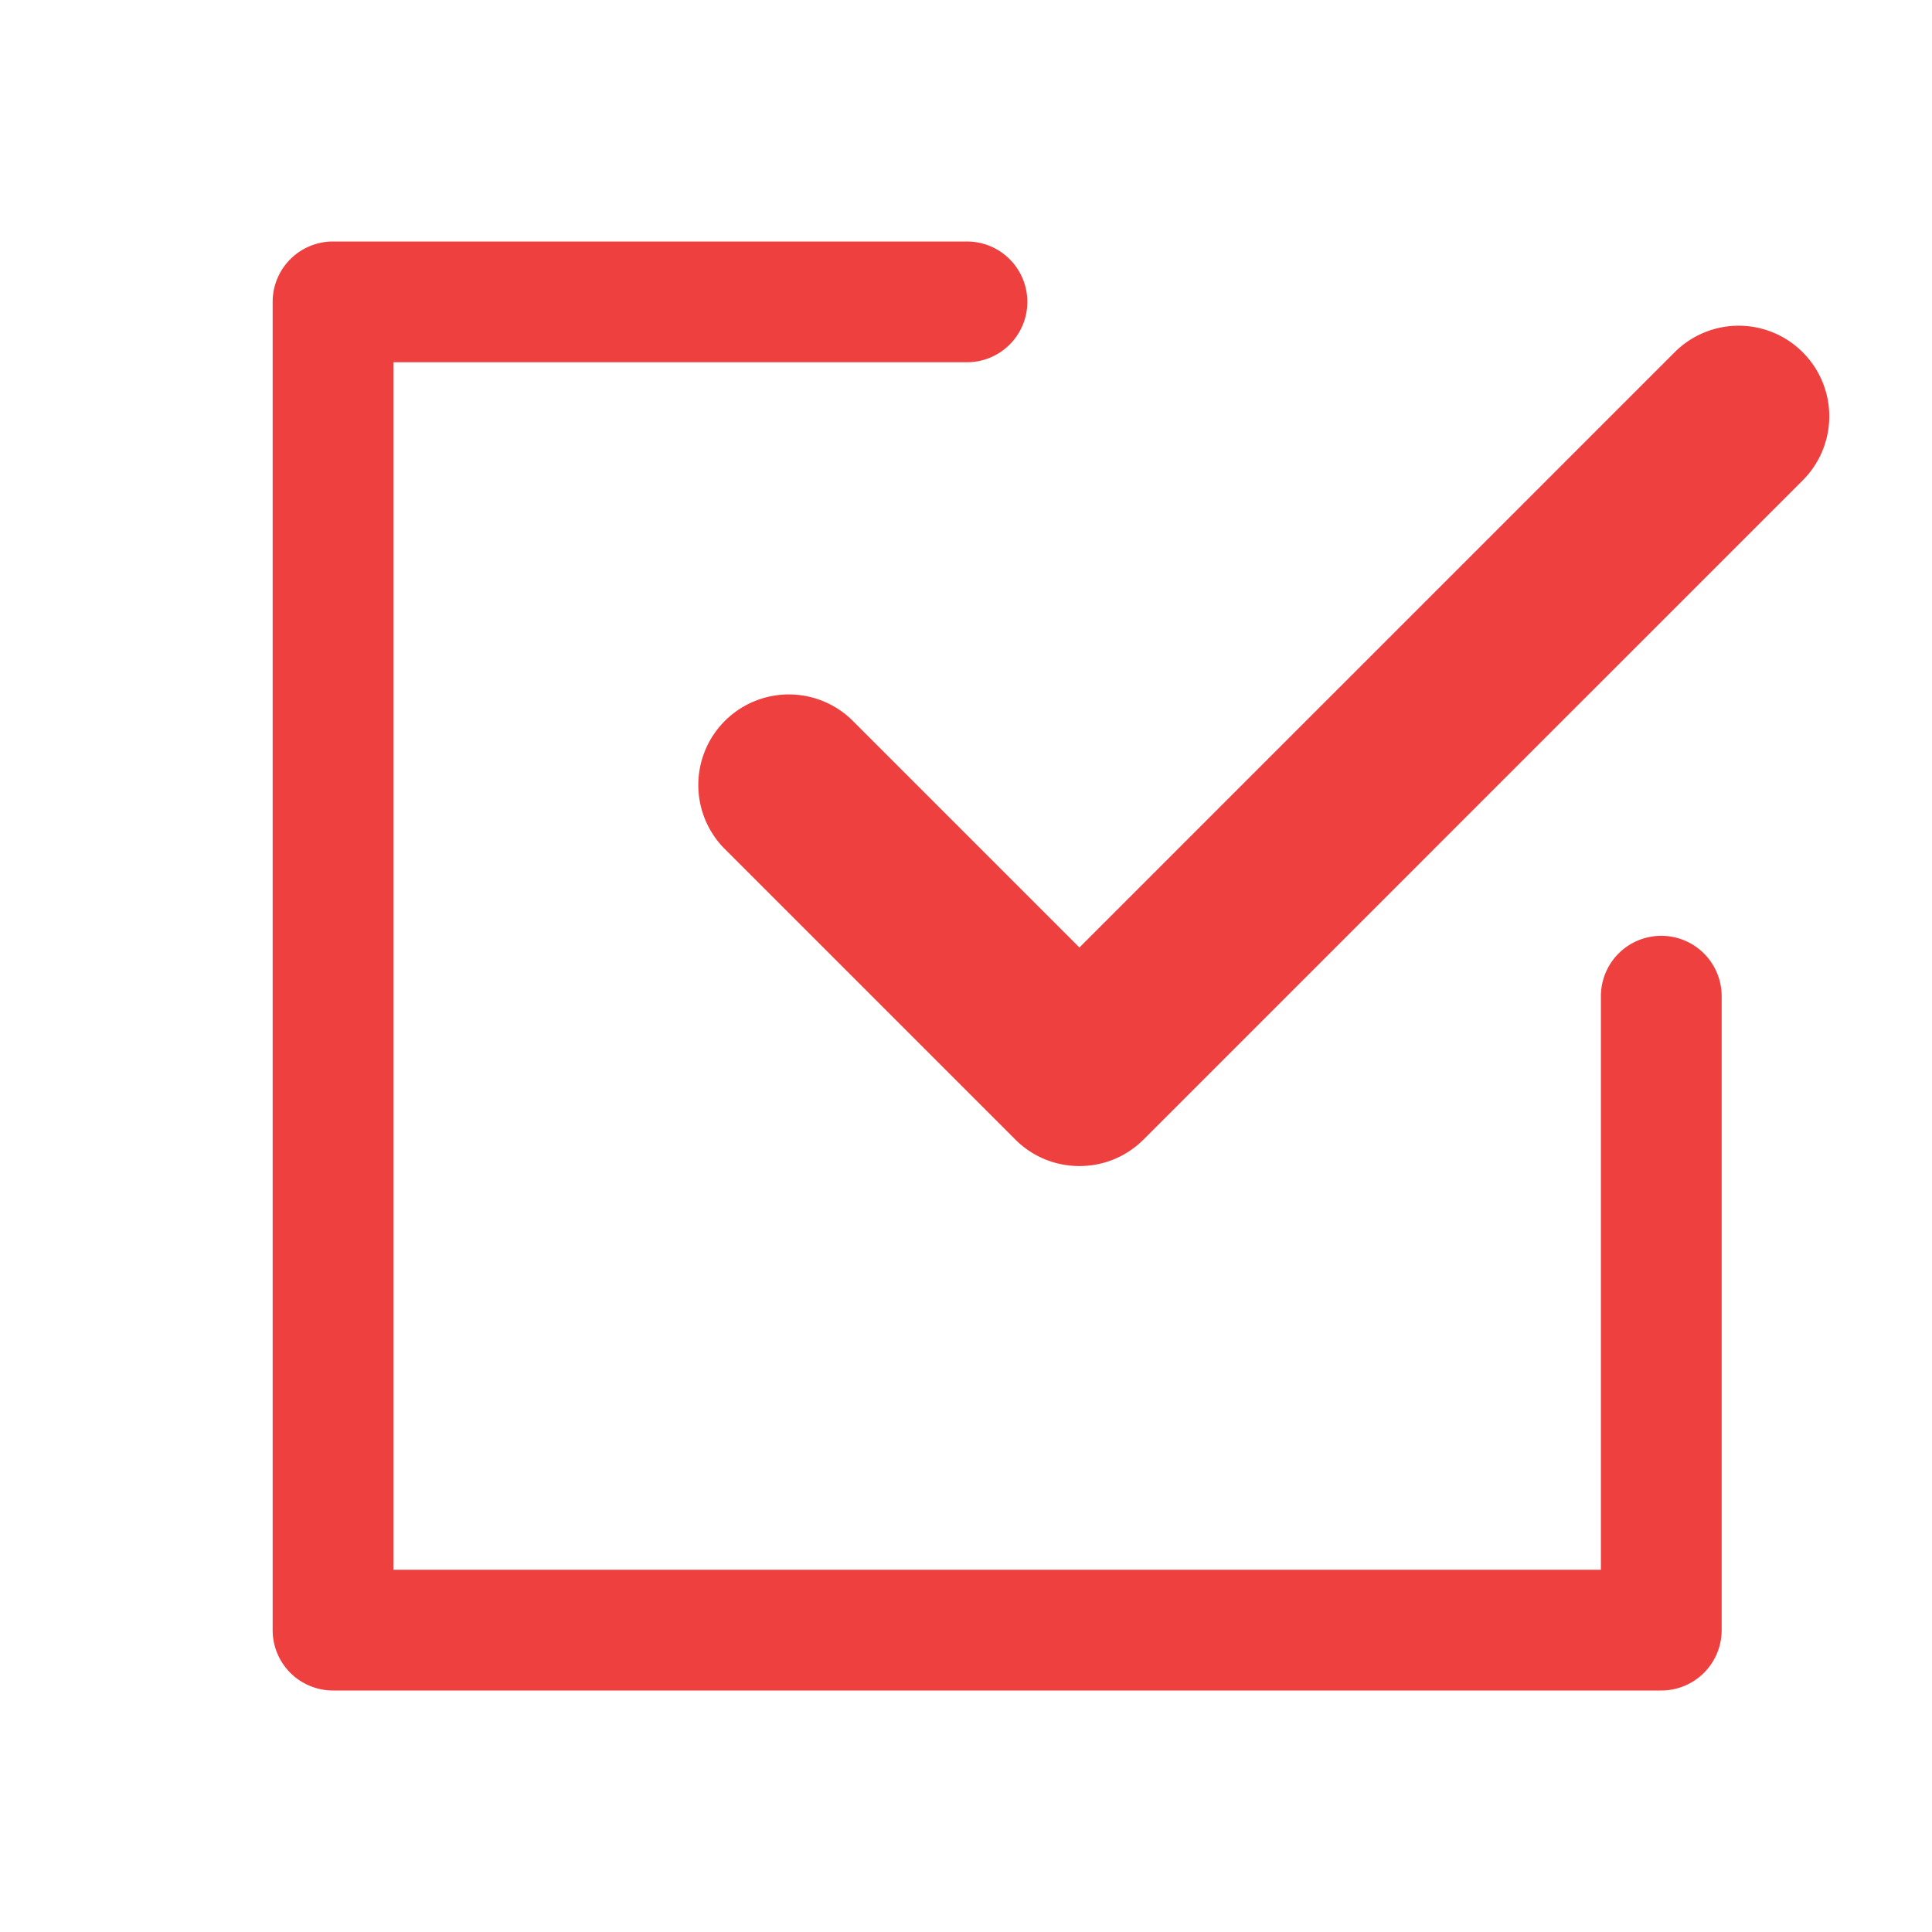
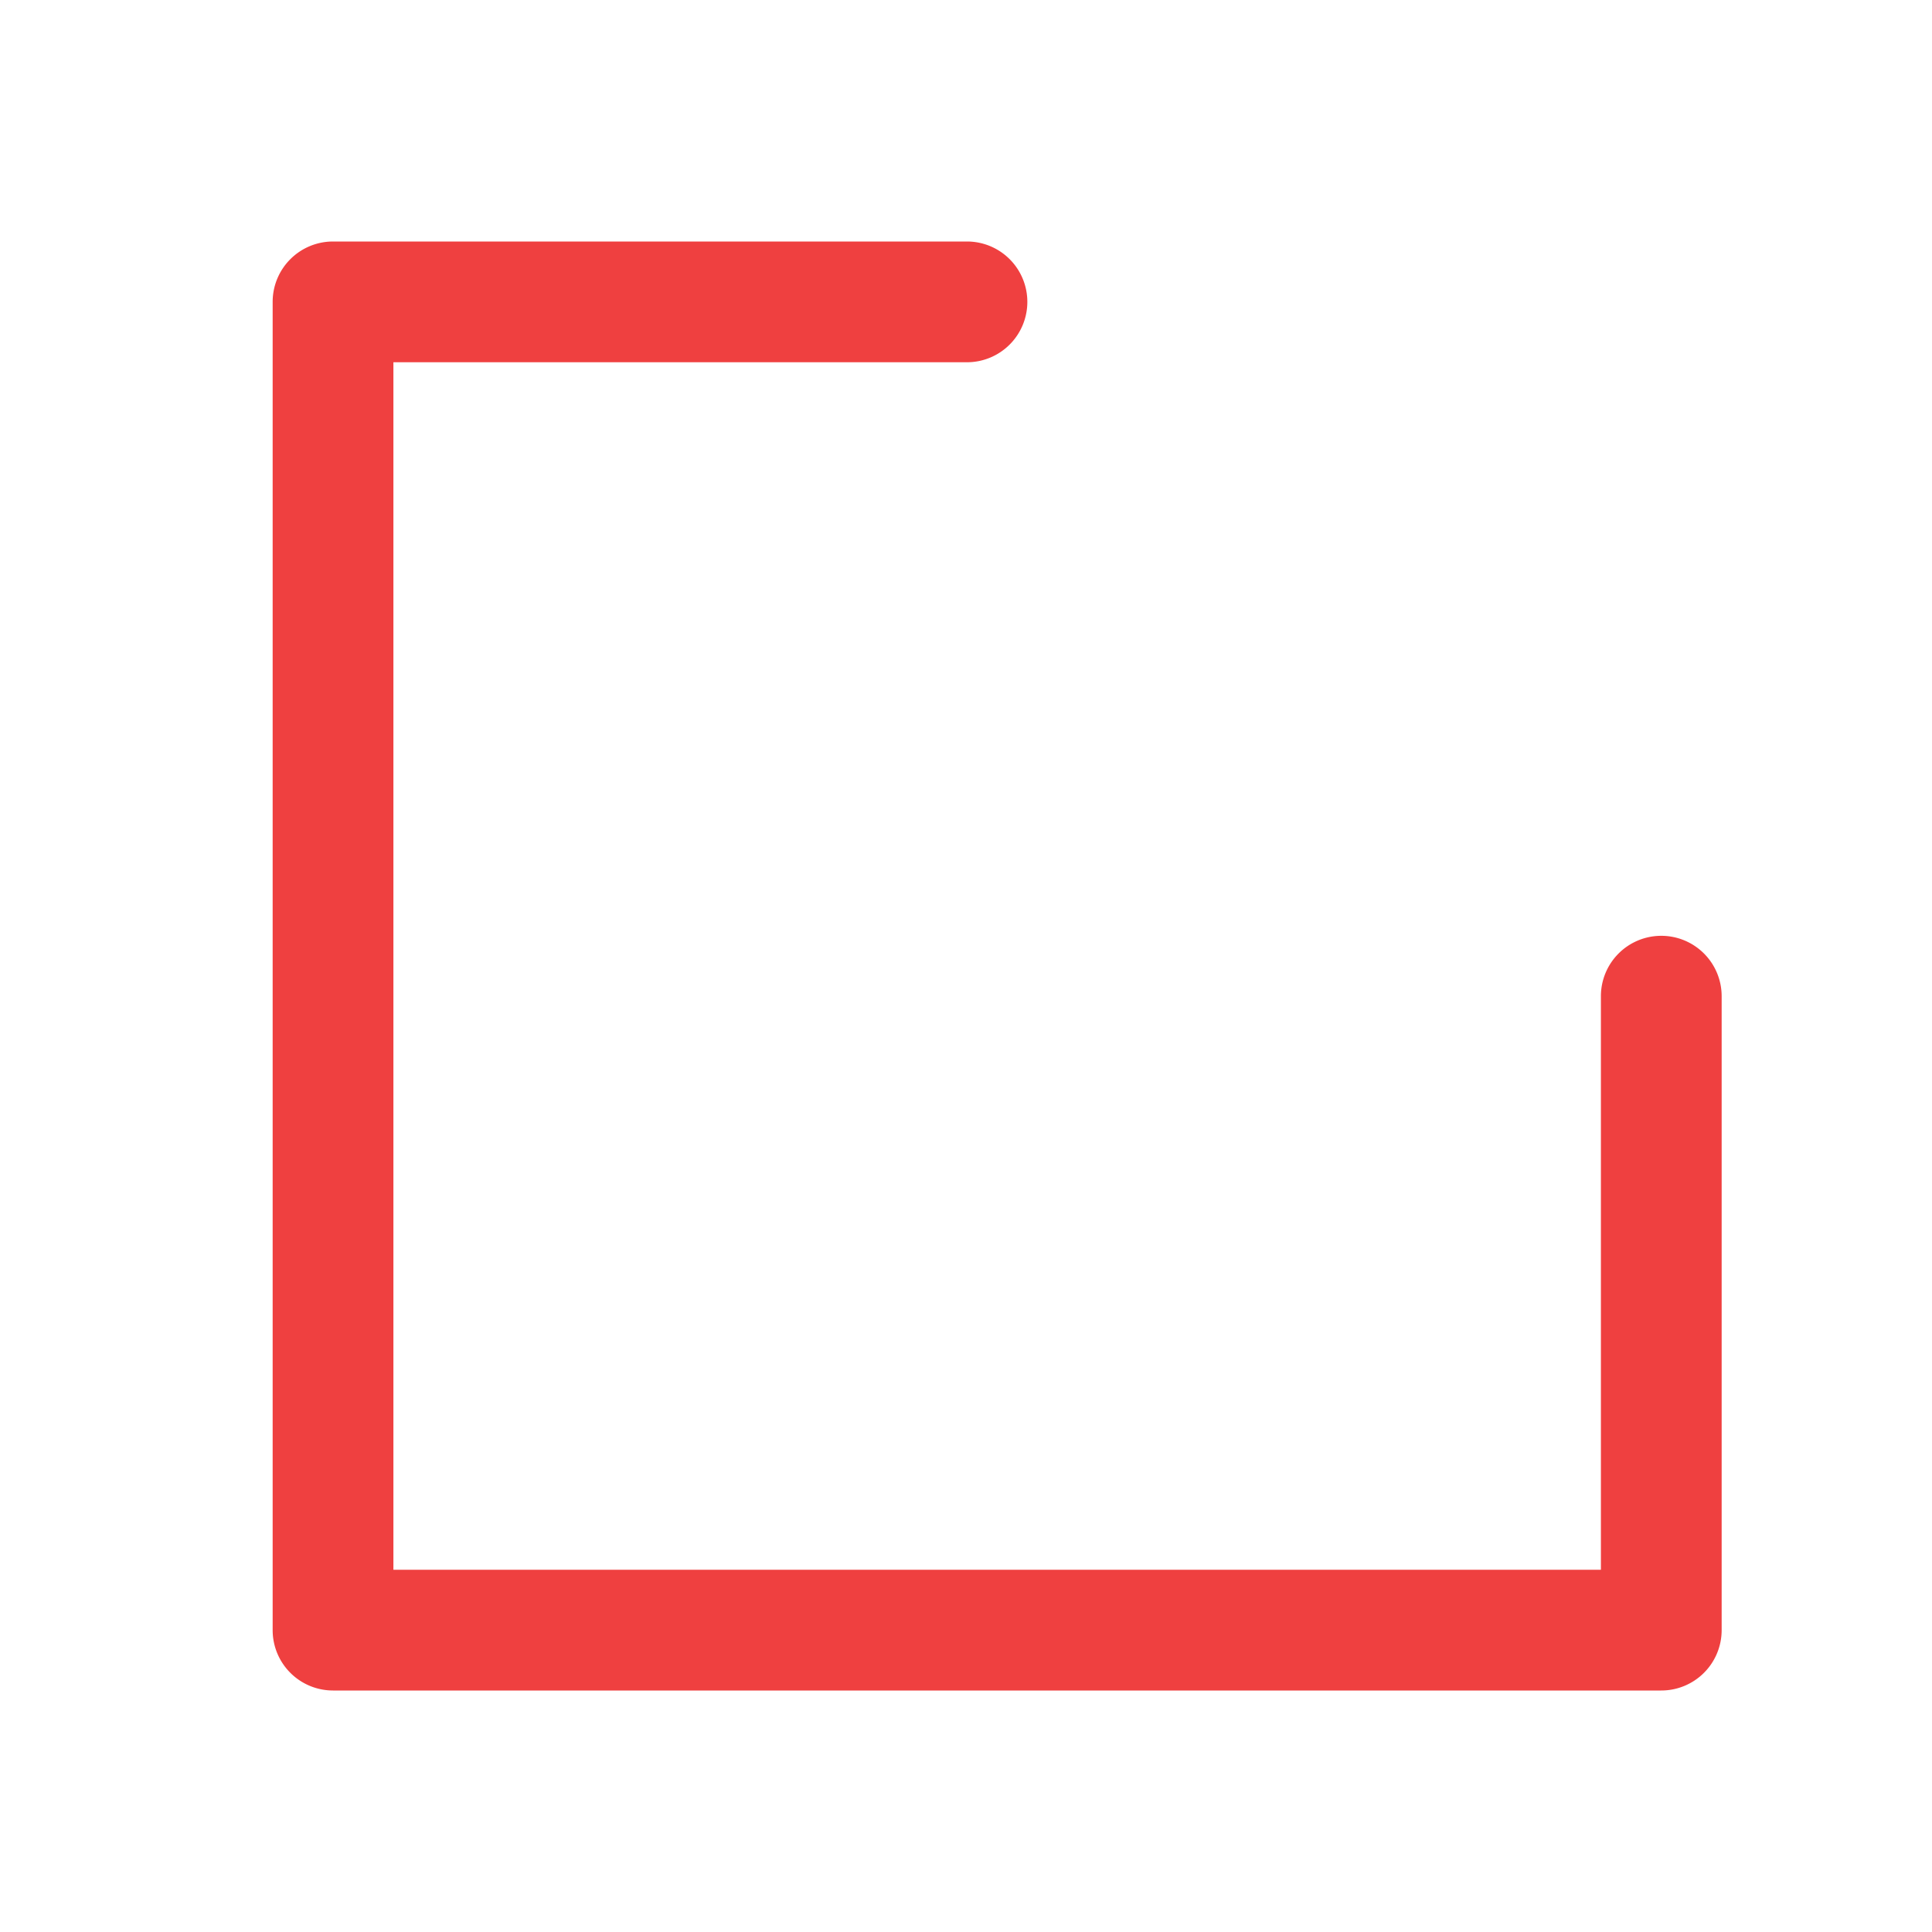
<svg xmlns="http://www.w3.org/2000/svg" width="24" height="24" viewBox="0 0 24 24">
  <defs>
    <style>.a{fill:#ef4040}.b{fill:none}</style>
  </defs>
  <path class="a" d="M20.637 21h-16.5a.75.75 0 0 1-.75-.75V3.75a.75.75 0 0 1 .75-.75h7.875a.75.75 0 0 1 .75.75.75.75 0 0 1-.75.75H4.887v15h15v-7.125a.75.75 0 0 1 .75-.75.75.75 0 0 1 .75.75v7.875a.75.75 0 0 1-.75.75z" />
-   <path class="a" d="M13.413 14.485a1.121 1.121 0 0 1-.8-.329l-3.609-3.609a1.125 1.125 0 0 1 0-1.591 1.125 1.125 0 0 1 1.591 0l2.814 2.814 7.394-7.394a1.124 1.124 0 0 1 1.591 0 1.124 1.124 0 0 1 0 1.591l-8.189 8.189a1.12 1.12 0 0 1-.792.329z" />
  <path class="b" d="M0 0h24v24H0z" />
</svg>